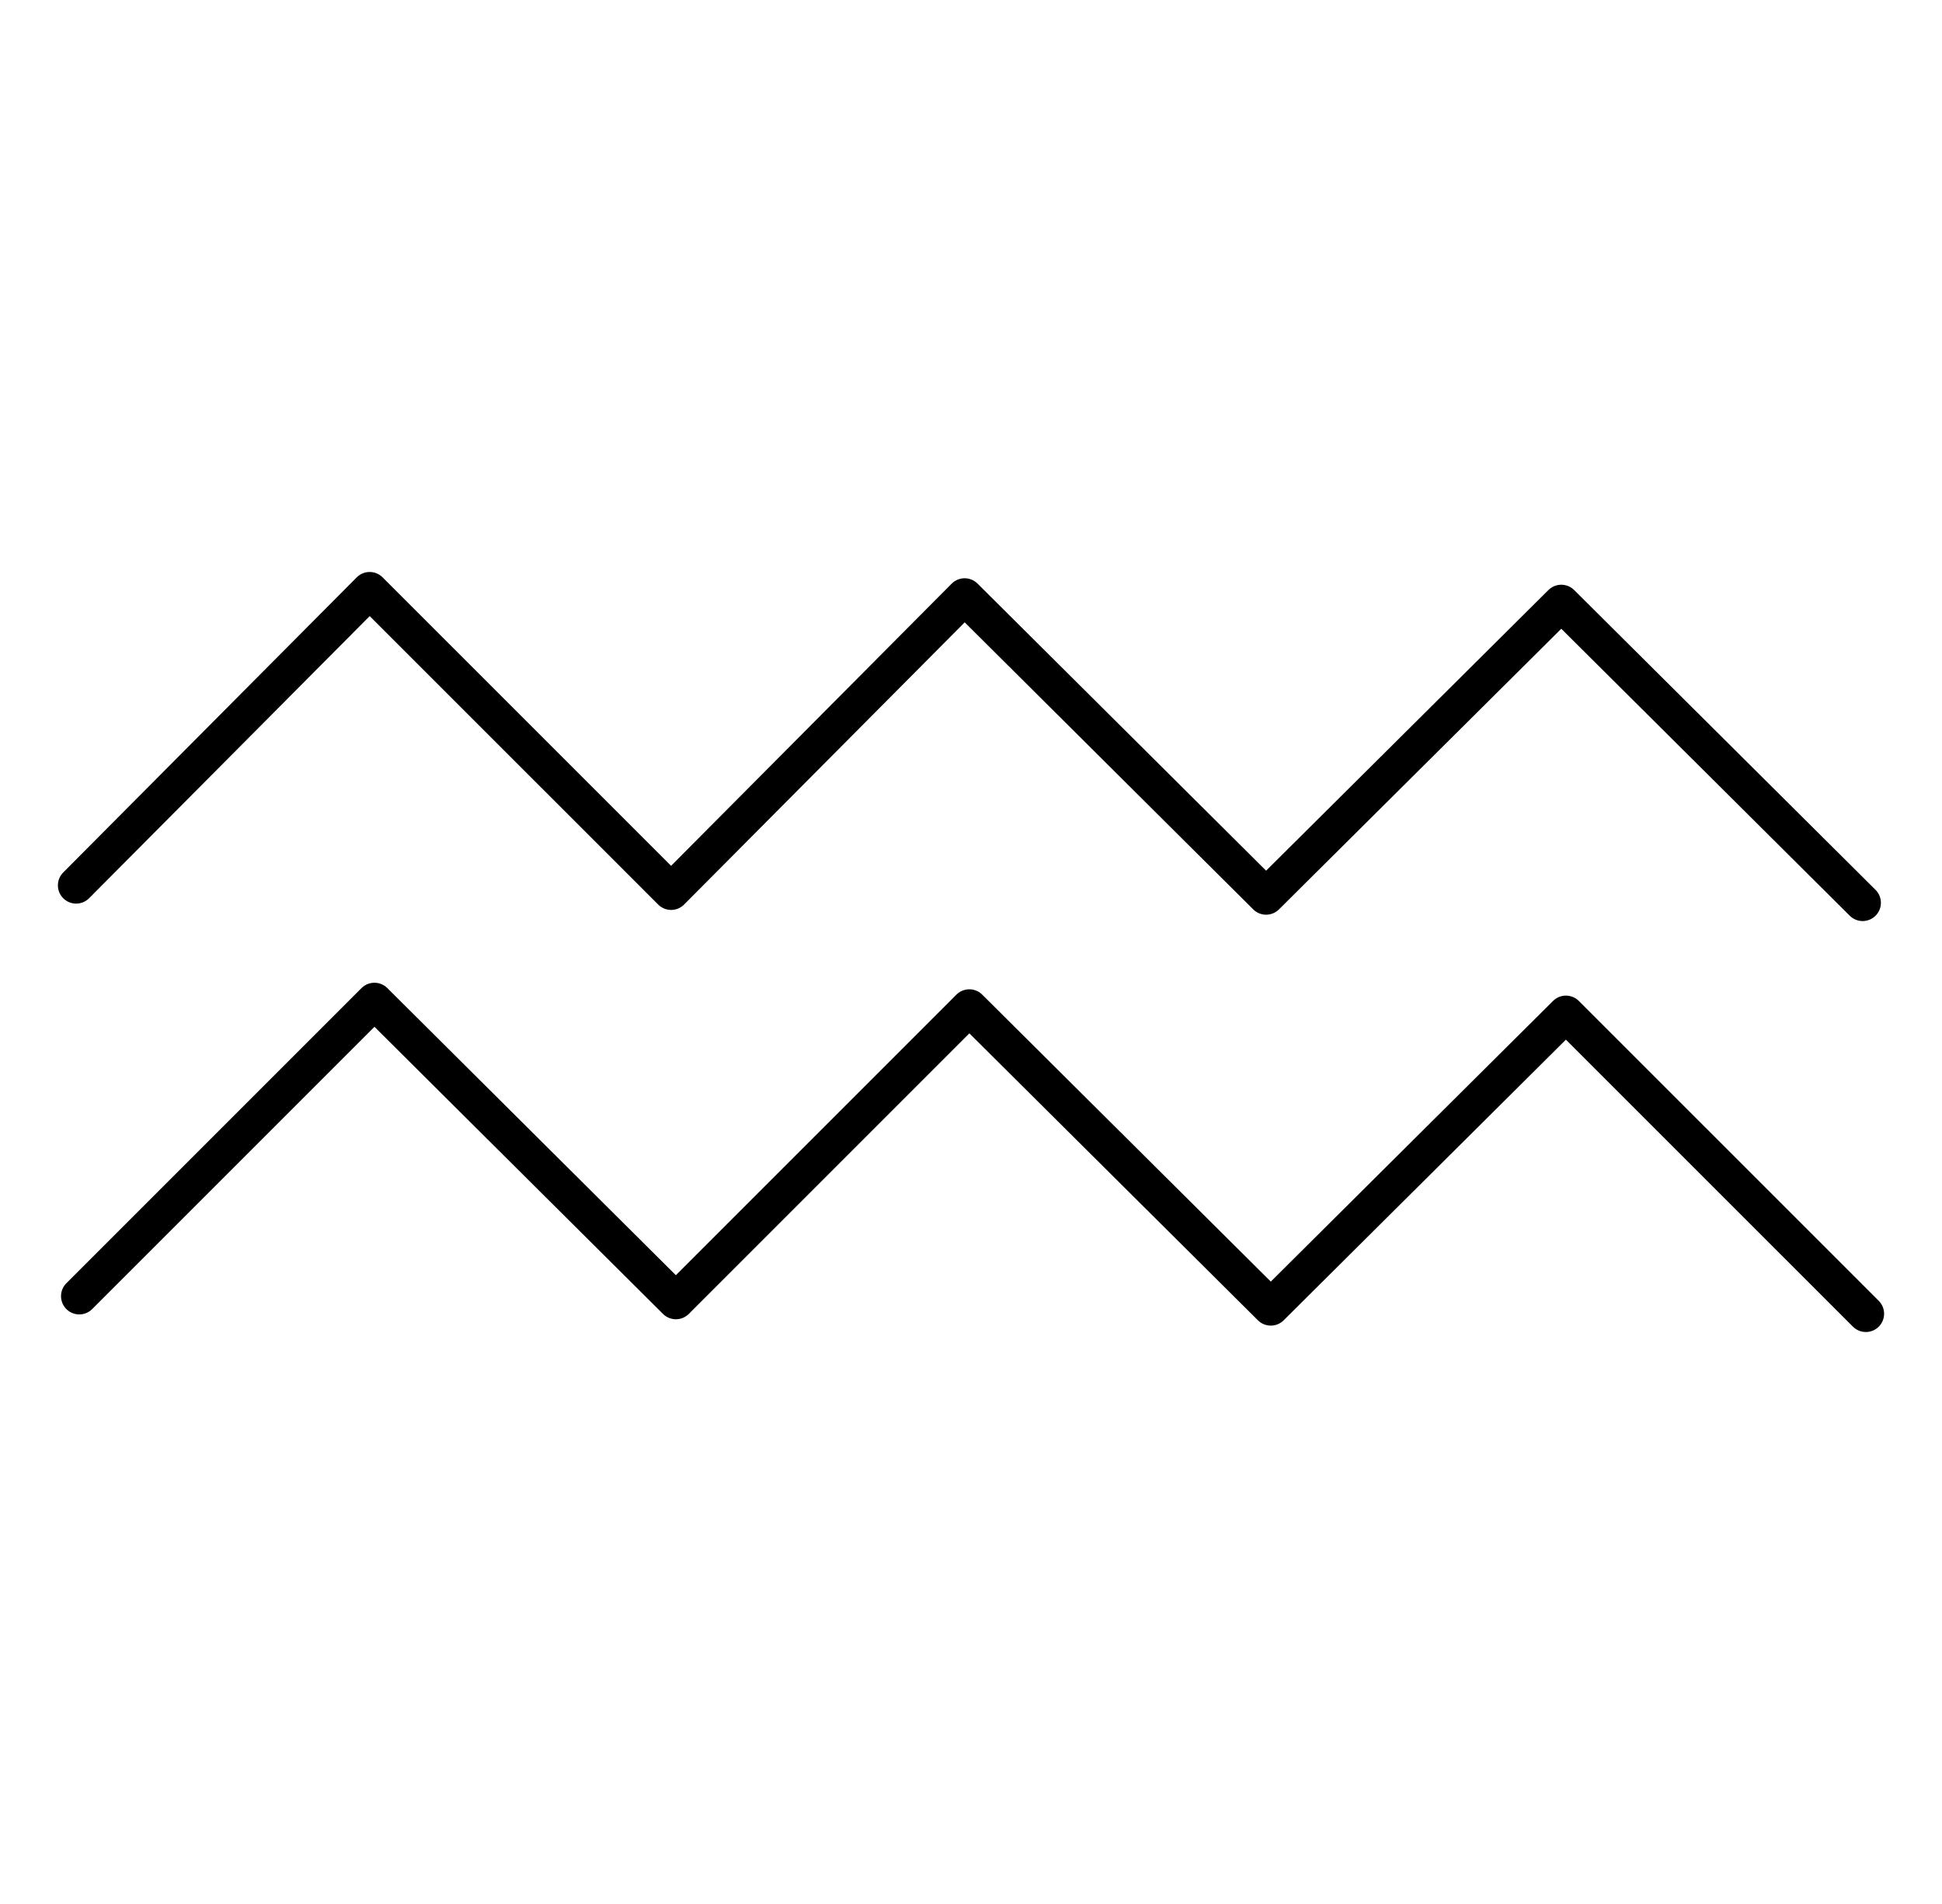
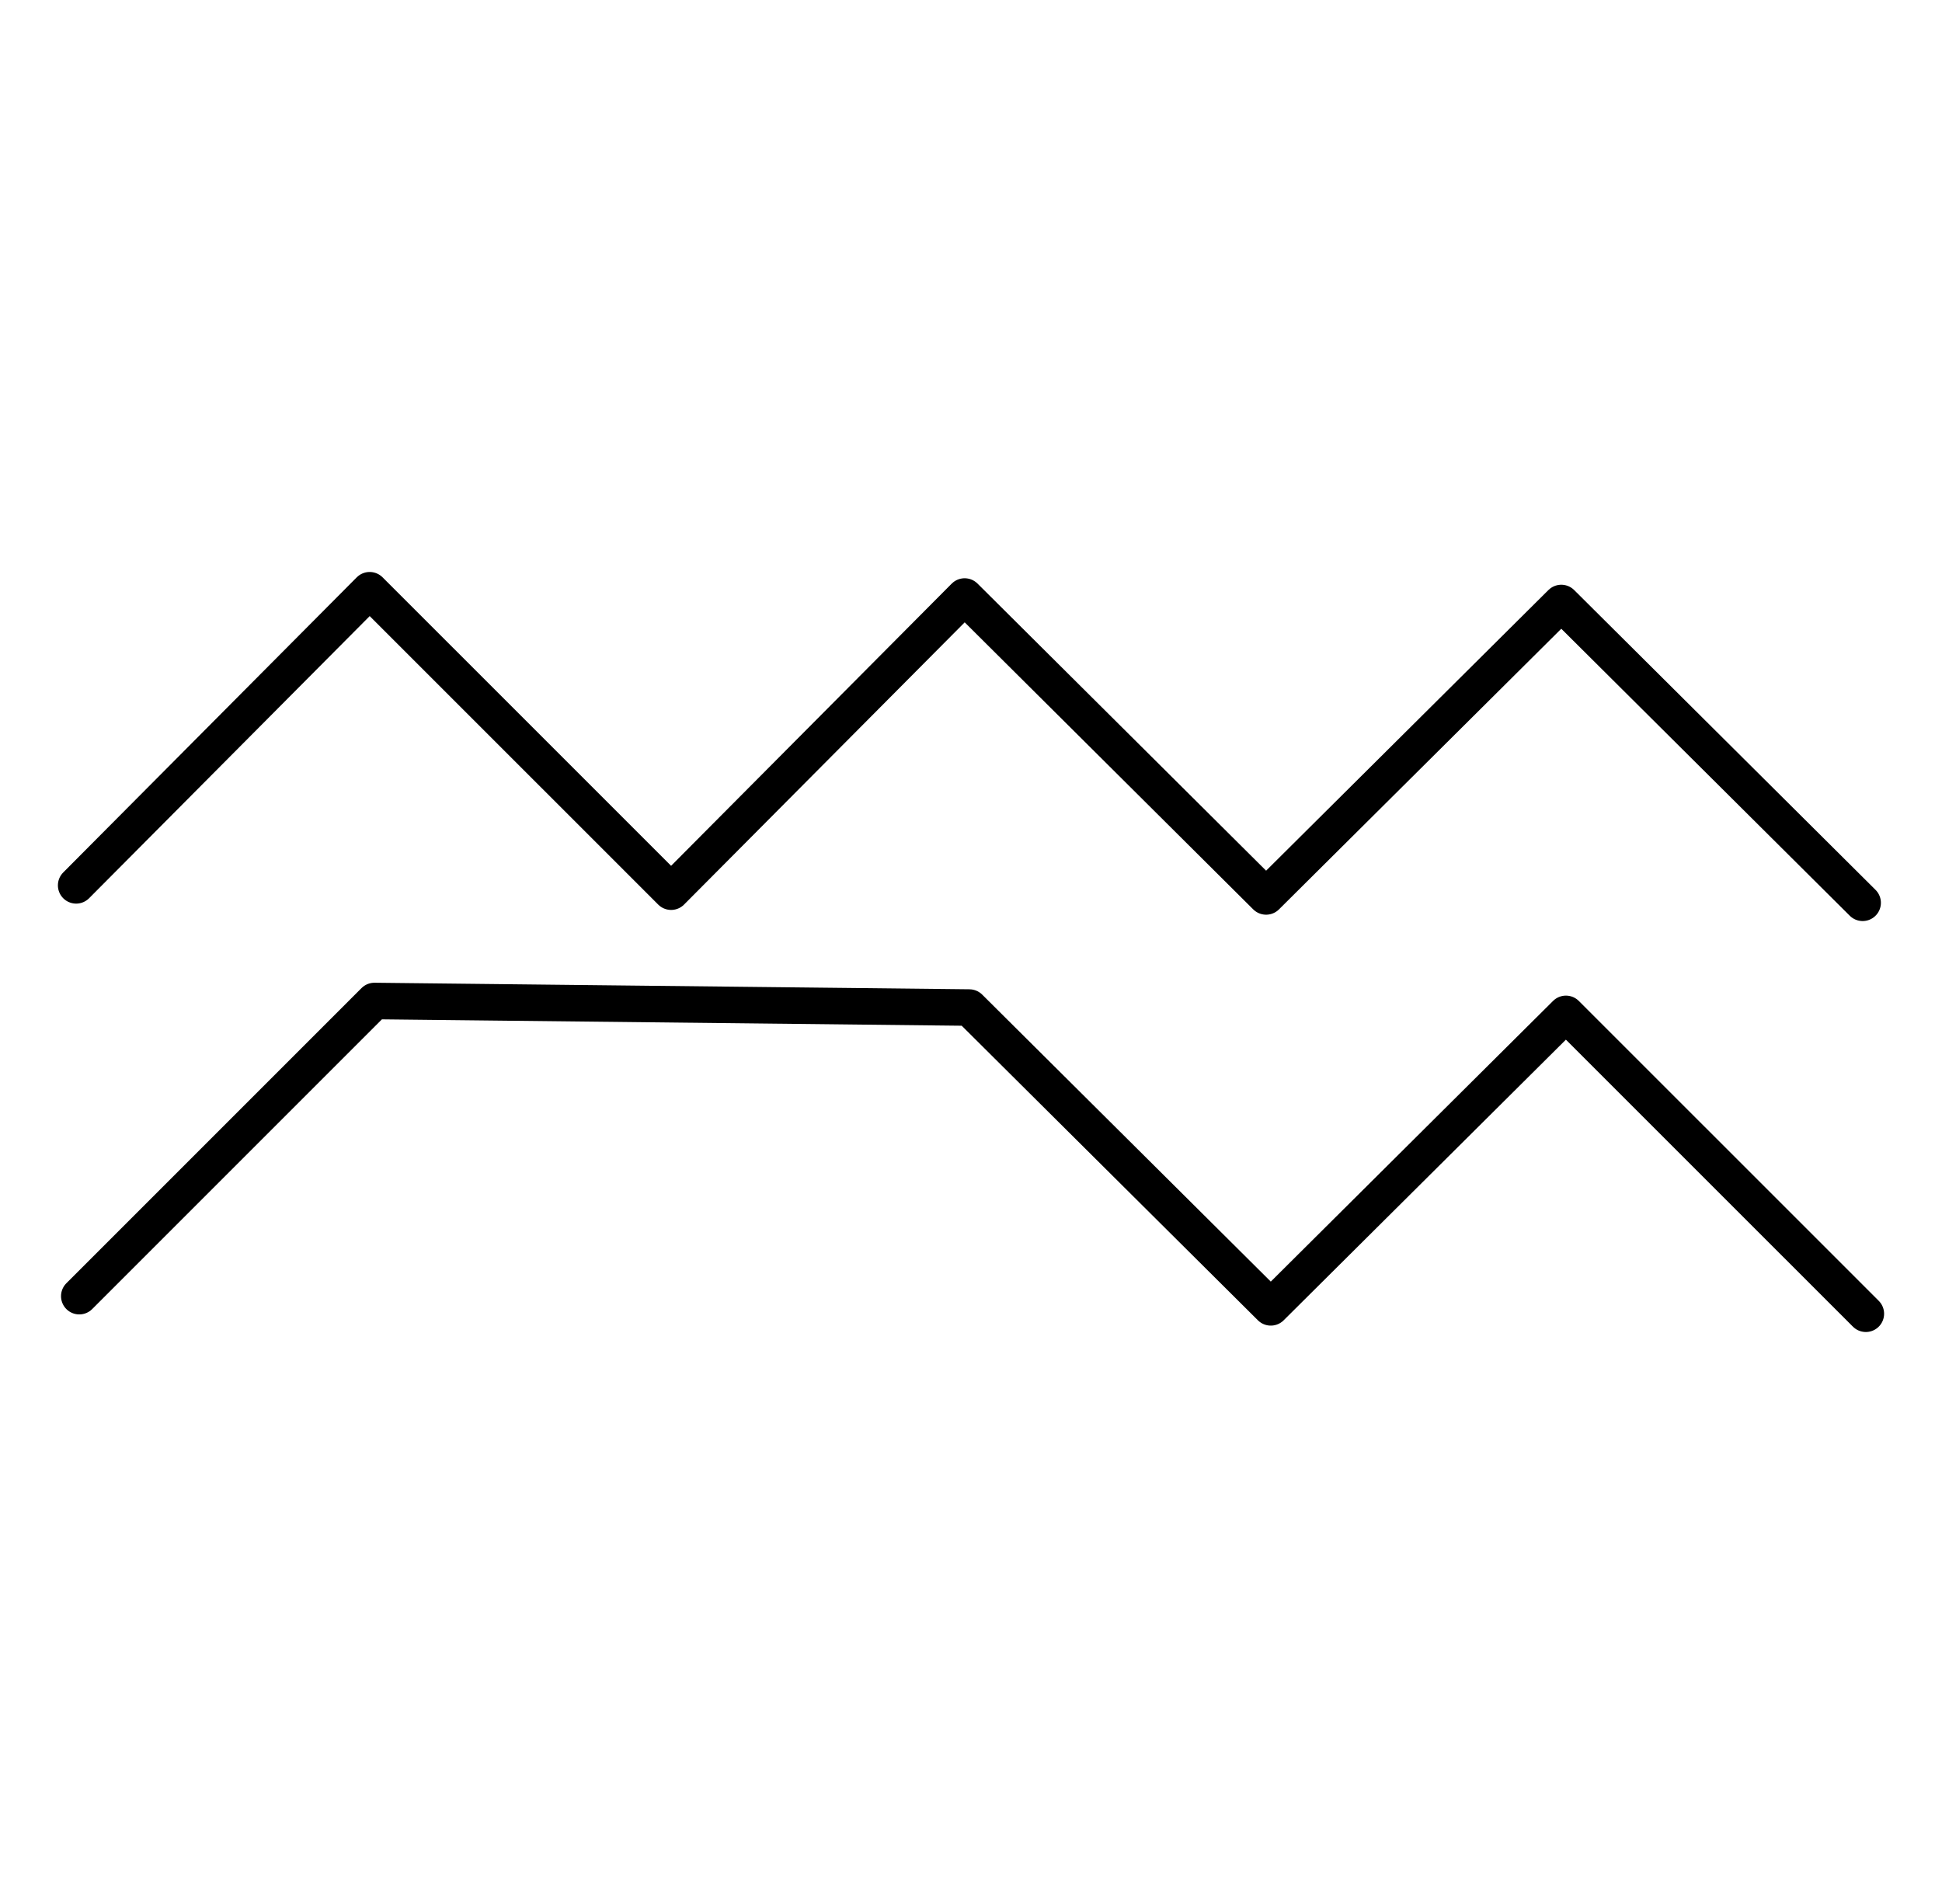
<svg xmlns="http://www.w3.org/2000/svg" fill="none" viewBox="0 0 51 50" height="50" width="51">
-   <path stroke-linejoin="round" stroke-linecap="round" stroke-miterlimit="10" stroke-width="0.959" stroke="black" d="M2 23.25L9.708 15.5L17.625 23.416L25.333 15.665L33.25 23.541L41.002 15.835L48.916 23.708M2.082 34.038L9.833 26.287L17.75 34.165L25.456 26.459L33.373 34.332L41.124 26.625L49 34.5" />
+   <path stroke-linejoin="round" stroke-linecap="round" stroke-miterlimit="10" stroke-width="0.959" stroke="black" d="M2 23.25L9.708 15.5L17.625 23.416L25.333 15.665L33.25 23.541L41.002 15.835L48.916 23.708M2.082 34.038L9.833 26.287L25.456 26.459L33.373 34.332L41.124 26.625L49 34.5" />
</svg>